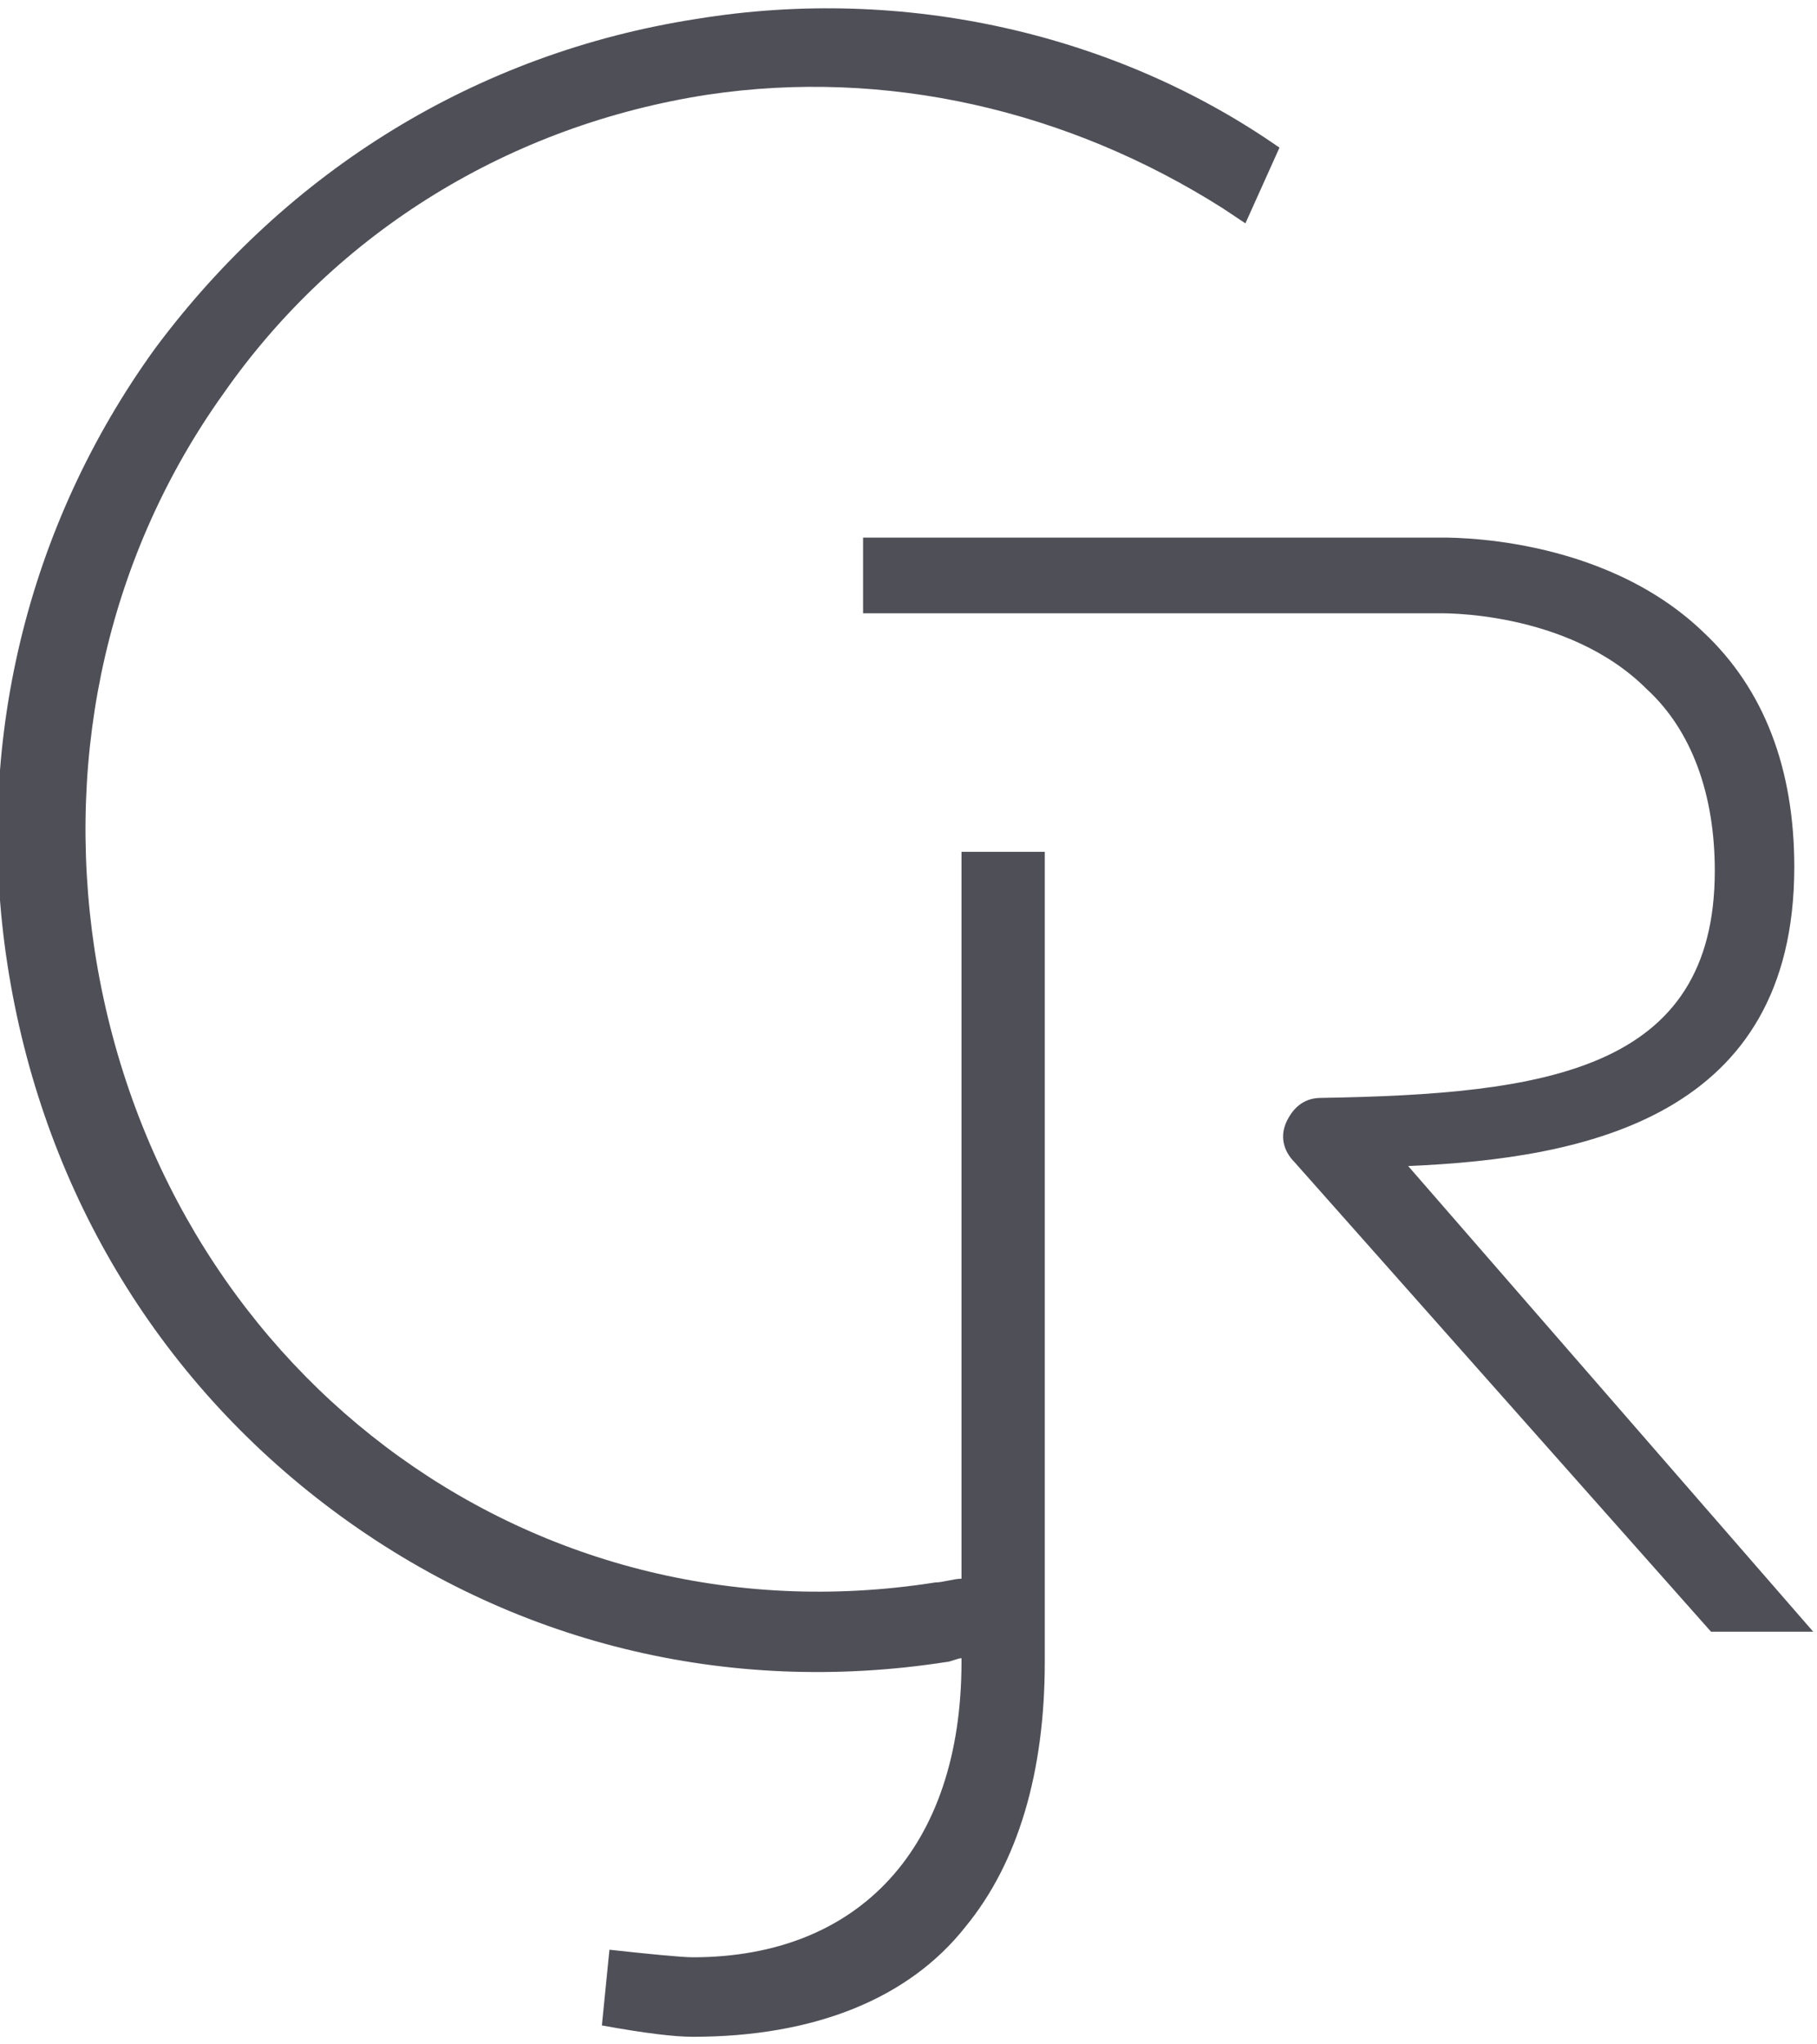
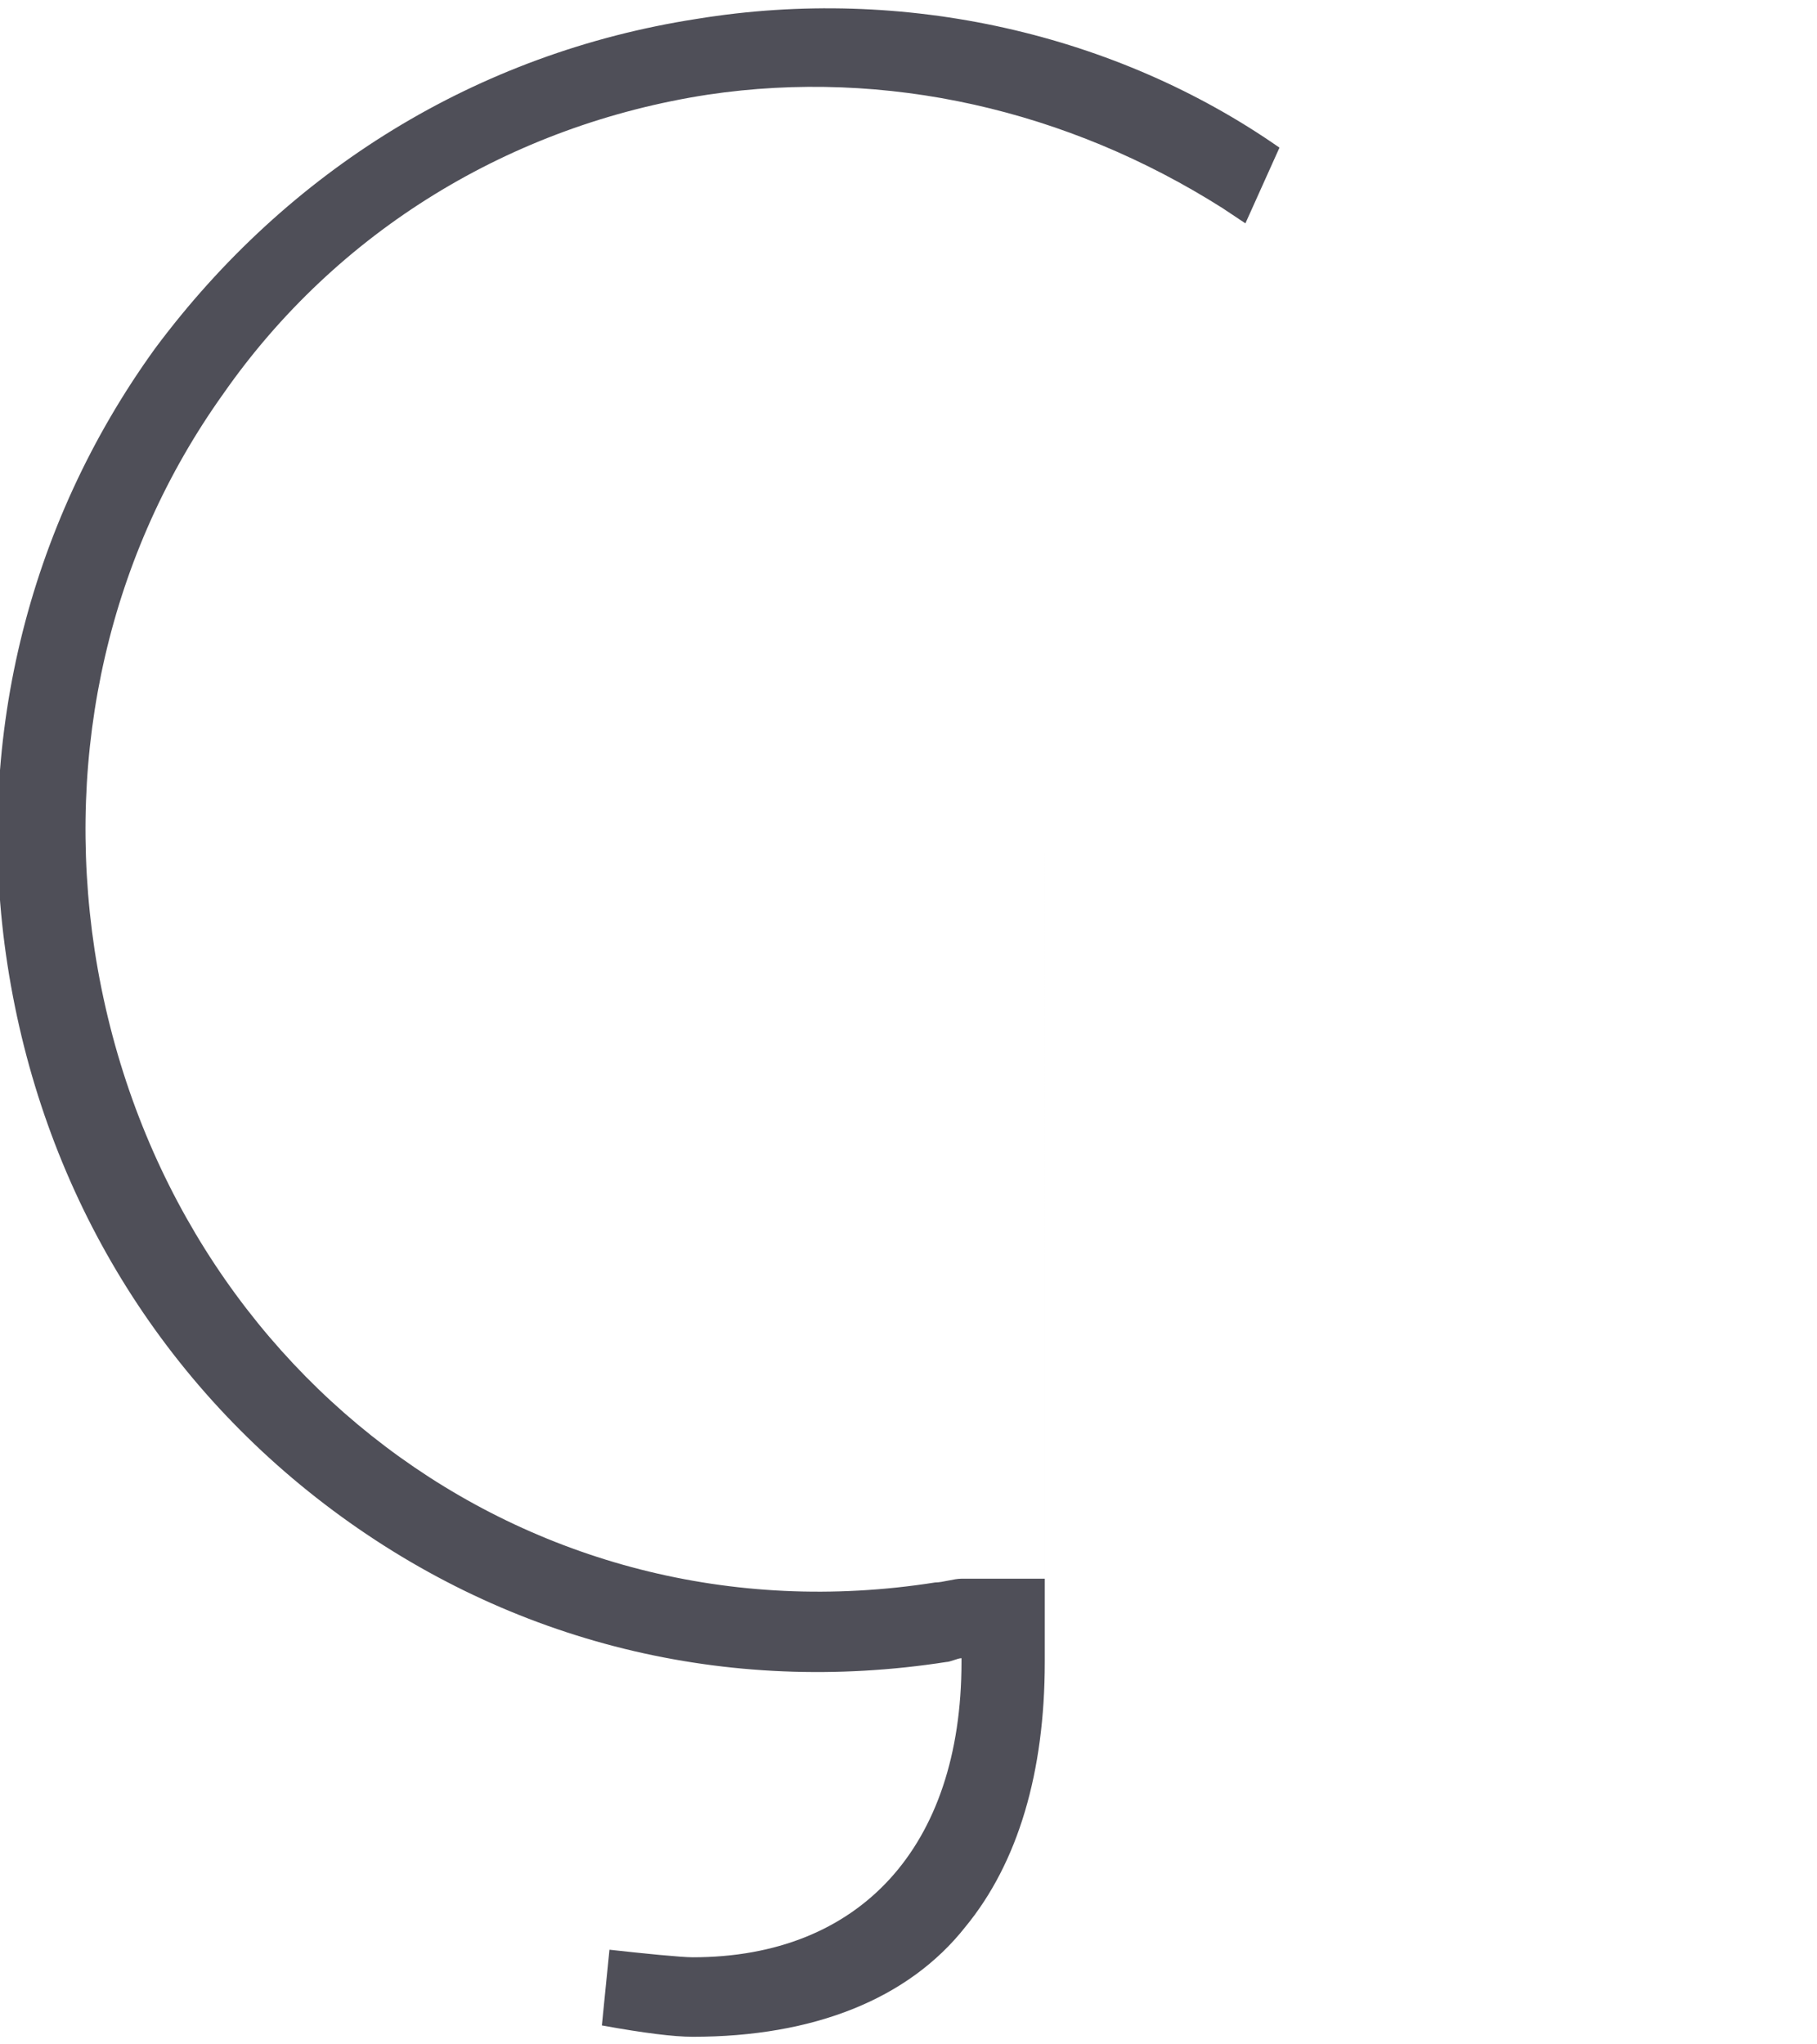
<svg xmlns="http://www.w3.org/2000/svg" version="1.1" id="Layer_1" x="0px" y="0px" width="48px" height="54px" viewBox="0 0 48 54" style="enable-background:new 0 0 48 54;" xml:space="preserve">
  <style type="text/css">
	.st0{fill:#4F4F58;}
</style>
  <title>logo</title>
  <desc>Created with Sketch.</desc>
  <g>
-     <path class="st0" d="M25.4,41.7c-0.2,0-0.5,0.1-0.7,0.1C13.9,43.5,4.2,36.1,2.5,25.1c-0.8-5.3,0.4-10.5,3.4-14.7   c3-4.3,7.6-7.1,12.8-7.9c4.7-0.7,9.5,0.4,13.6,3l0.6,0.4l0.9-2c-4.3-3-9.9-4.3-15.4-3.4c-5.8,0.9-10.8,4-14.3,8.7   c-3.4,4.7-4.8,10.5-3.9,16.3c0.9,5.8,3.9,10.9,8.6,14.4c4.7,3.5,10.4,4.9,16.2,4c0.1,0,0.3-0.1,0.4-0.1v0.1c0,4.9-2.7,7.8-7.1,7.8   c-0.3,0-1.3-0.1-2.2-0.2l-0.2,2c1.1,0.2,1.9,0.3,2.4,0.3c3.2,0,5.7-1,7.2-2.9c1.4-1.7,2.1-4.1,2.1-7V22.5h-2.2V41.7z" />
-     <path class="st0" d="M37.2,30.8c4.7-0.2,10.2-1.3,10.2-7.9c0-2.6-0.8-4.7-2.4-6.2c-2.7-2.6-6.8-2.5-7-2.5l-15.2,0v2l15.2,0   c0,0,3.4-0.1,5.5,2c1.2,1.1,1.8,2.8,1.8,4.8c0,5.3-4.5,5.9-10.4,6c-0.4,0-0.7,0.2-0.9,0.6c-0.2,0.4-0.1,0.8,0.2,1.1l11,12.4l2.7,0   L37.2,30.8z" />
+     <path class="st0" d="M25.4,41.7c-0.2,0-0.5,0.1-0.7,0.1C13.9,43.5,4.2,36.1,2.5,25.1c-0.8-5.3,0.4-10.5,3.4-14.7   c3-4.3,7.6-7.1,12.8-7.9c4.7-0.7,9.5,0.4,13.6,3l0.6,0.4l0.9-2c-4.3-3-9.9-4.3-15.4-3.4c-5.8,0.9-10.8,4-14.3,8.7   c-3.4,4.7-4.8,10.5-3.9,16.3c0.9,5.8,3.9,10.9,8.6,14.4c4.7,3.5,10.4,4.9,16.2,4c0.1,0,0.3-0.1,0.4-0.1v0.1c0,4.9-2.7,7.8-7.1,7.8   c-0.3,0-1.3-0.1-2.2-0.2l-0.2,2c1.1,0.2,1.9,0.3,2.4,0.3c3.2,0,5.7-1,7.2-2.9c1.4-1.7,2.1-4.1,2.1-7V22.5V41.7z" />
  </g>
</svg>